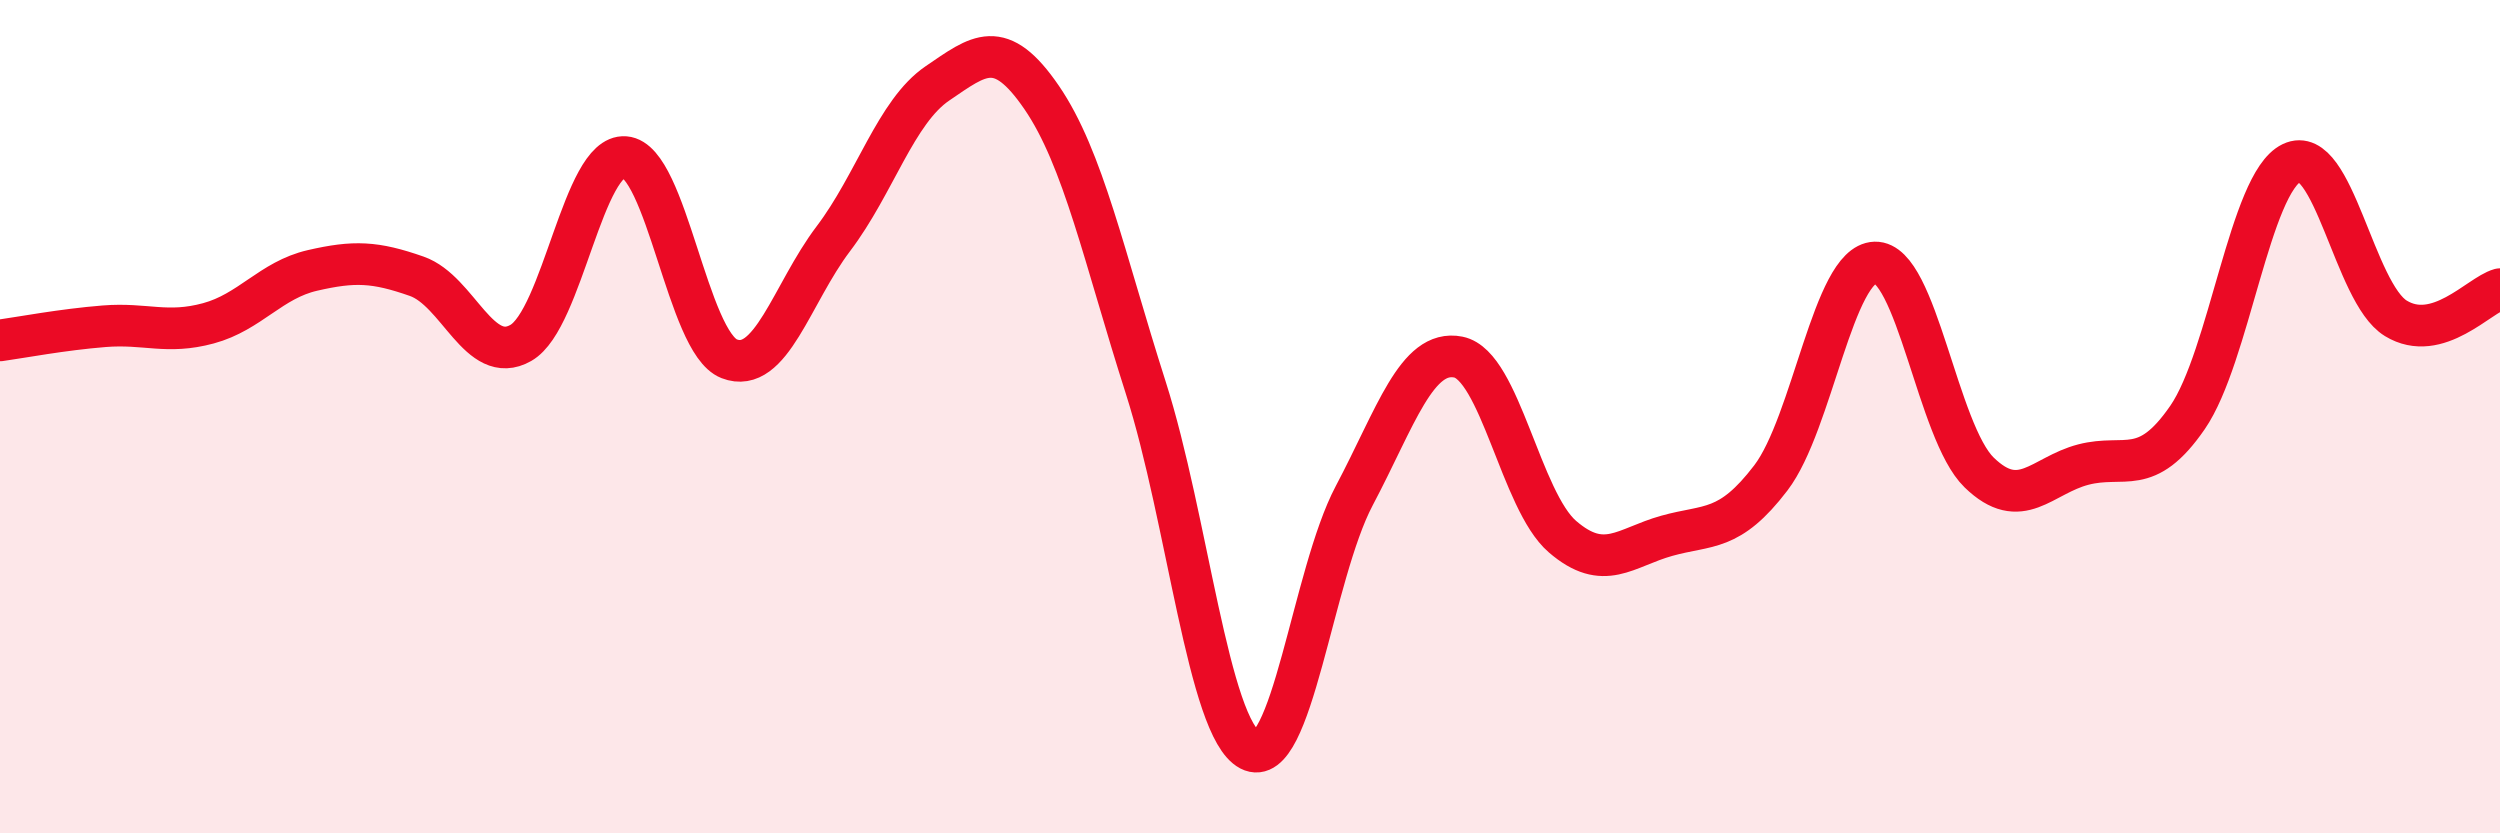
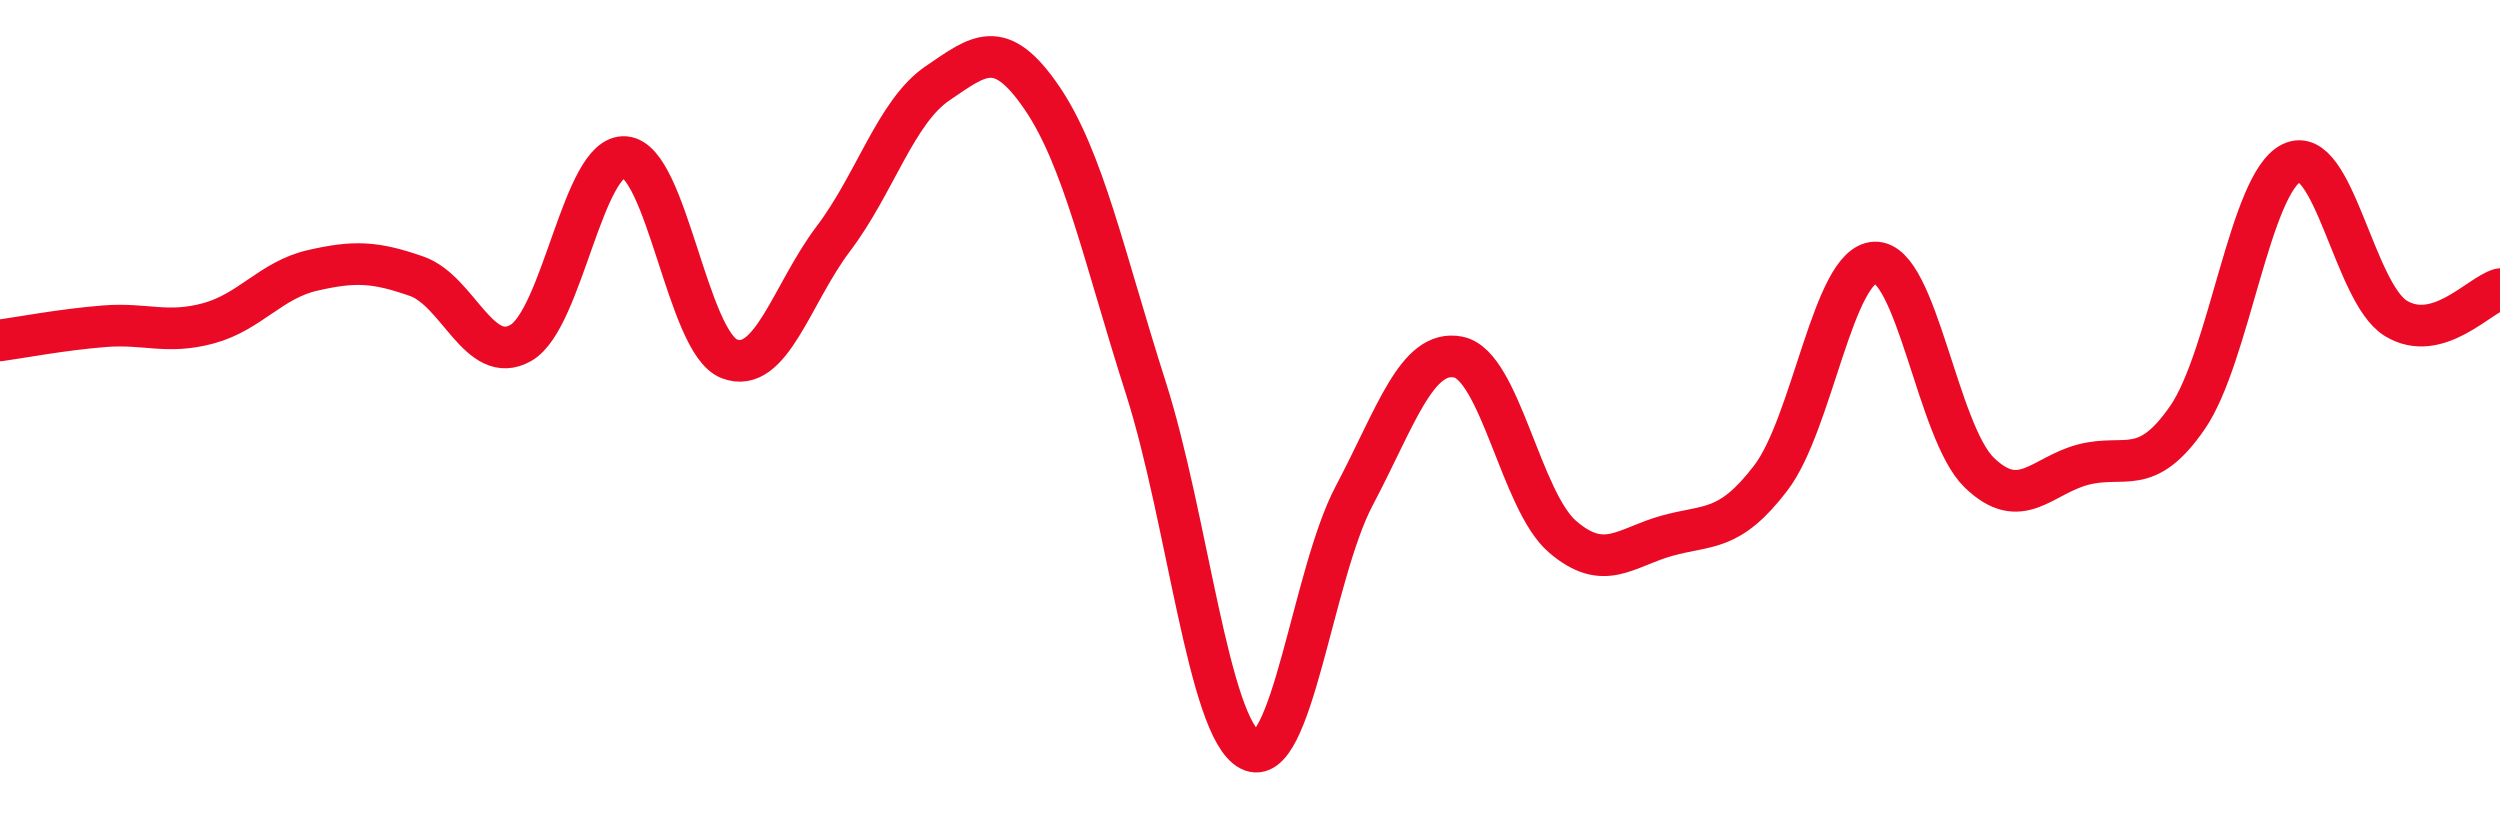
<svg xmlns="http://www.w3.org/2000/svg" width="60" height="20" viewBox="0 0 60 20">
-   <path d="M 0,8.17 C 0.5,8.1 1.5,7.91 2.5,7.83 C 3.5,7.75 4,8.03 5,7.76 C 6,7.49 6.5,6.72 7.5,6.49 C 8.5,6.26 9,6.28 10,6.63 C 11,6.98 11.5,8.8 12.5,8.23 C 13.5,7.66 14,3.69 15,3.77 C 16,3.85 16.5,8.22 17.5,8.61 C 18.5,9 19,7.05 20,5.73 C 21,4.41 21.5,2.68 22.5,2 C 23.5,1.32 24,0.88 25,2.34 C 26,3.8 26.5,6.18 27.5,9.31 C 28.5,12.44 29,17.48 30,18 C 31,18.52 31.5,13.79 32.5,11.9 C 33.5,10.01 34,8.37 35,8.57 C 36,8.77 36.5,12.02 37.5,12.88 C 38.5,13.74 39,13.14 40,12.86 C 41,12.58 41.5,12.78 42.5,11.47 C 43.5,10.16 44,6.33 45,6.3 C 46,6.27 46.5,10.37 47.5,11.34 C 48.5,12.31 49,11.41 50,11.15 C 51,10.89 51.5,11.47 52.5,10.02 C 53.5,8.57 54,4.39 55,3.91 C 56,3.43 56.5,7.03 57.5,7.64 C 58.5,8.25 59.5,7.08 60,6.94L60 20L0 20Z" fill="#EB0A25" opacity="0.1" stroke-linecap="round" stroke-linejoin="round" />
  <path d="M 0,8.17 C 0.5,8.1 1.5,7.91 2.5,7.83 C 3.5,7.75 4,8.03 5,7.76 C 6,7.49 6.5,6.72 7.5,6.49 C 8.5,6.26 9,6.28 10,6.63 C 11,6.98 11.5,8.8 12.5,8.23 C 13.5,7.66 14,3.69 15,3.77 C 16,3.85 16.5,8.22 17.5,8.61 C 18.5,9 19,7.05 20,5.73 C 21,4.41 21.5,2.68 22.5,2 C 23.5,1.32 24,0.88 25,2.34 C 26,3.8 26.5,6.18 27.5,9.31 C 28.5,12.44 29,17.48 30,18 C 31,18.52 31.5,13.79 32.5,11.9 C 33.5,10.01 34,8.37 35,8.57 C 36,8.77 36.5,12.02 37.5,12.88 C 38.5,13.74 39,13.14 40,12.86 C 41,12.58 41.5,12.78 42.5,11.47 C 43.5,10.16 44,6.33 45,6.3 C 46,6.27 46.5,10.37 47.5,11.34 C 48.5,12.31 49,11.41 50,11.15 C 51,10.89 51.5,11.47 52.5,10.02 C 53.5,8.57 54,4.39 55,3.91 C 56,3.43 56.5,7.03 57.5,7.64 C 58.5,8.25 59.5,7.08 60,6.94" stroke="#EB0A25" stroke-width="1" fill="none" stroke-linecap="round" stroke-linejoin="round" />
</svg>